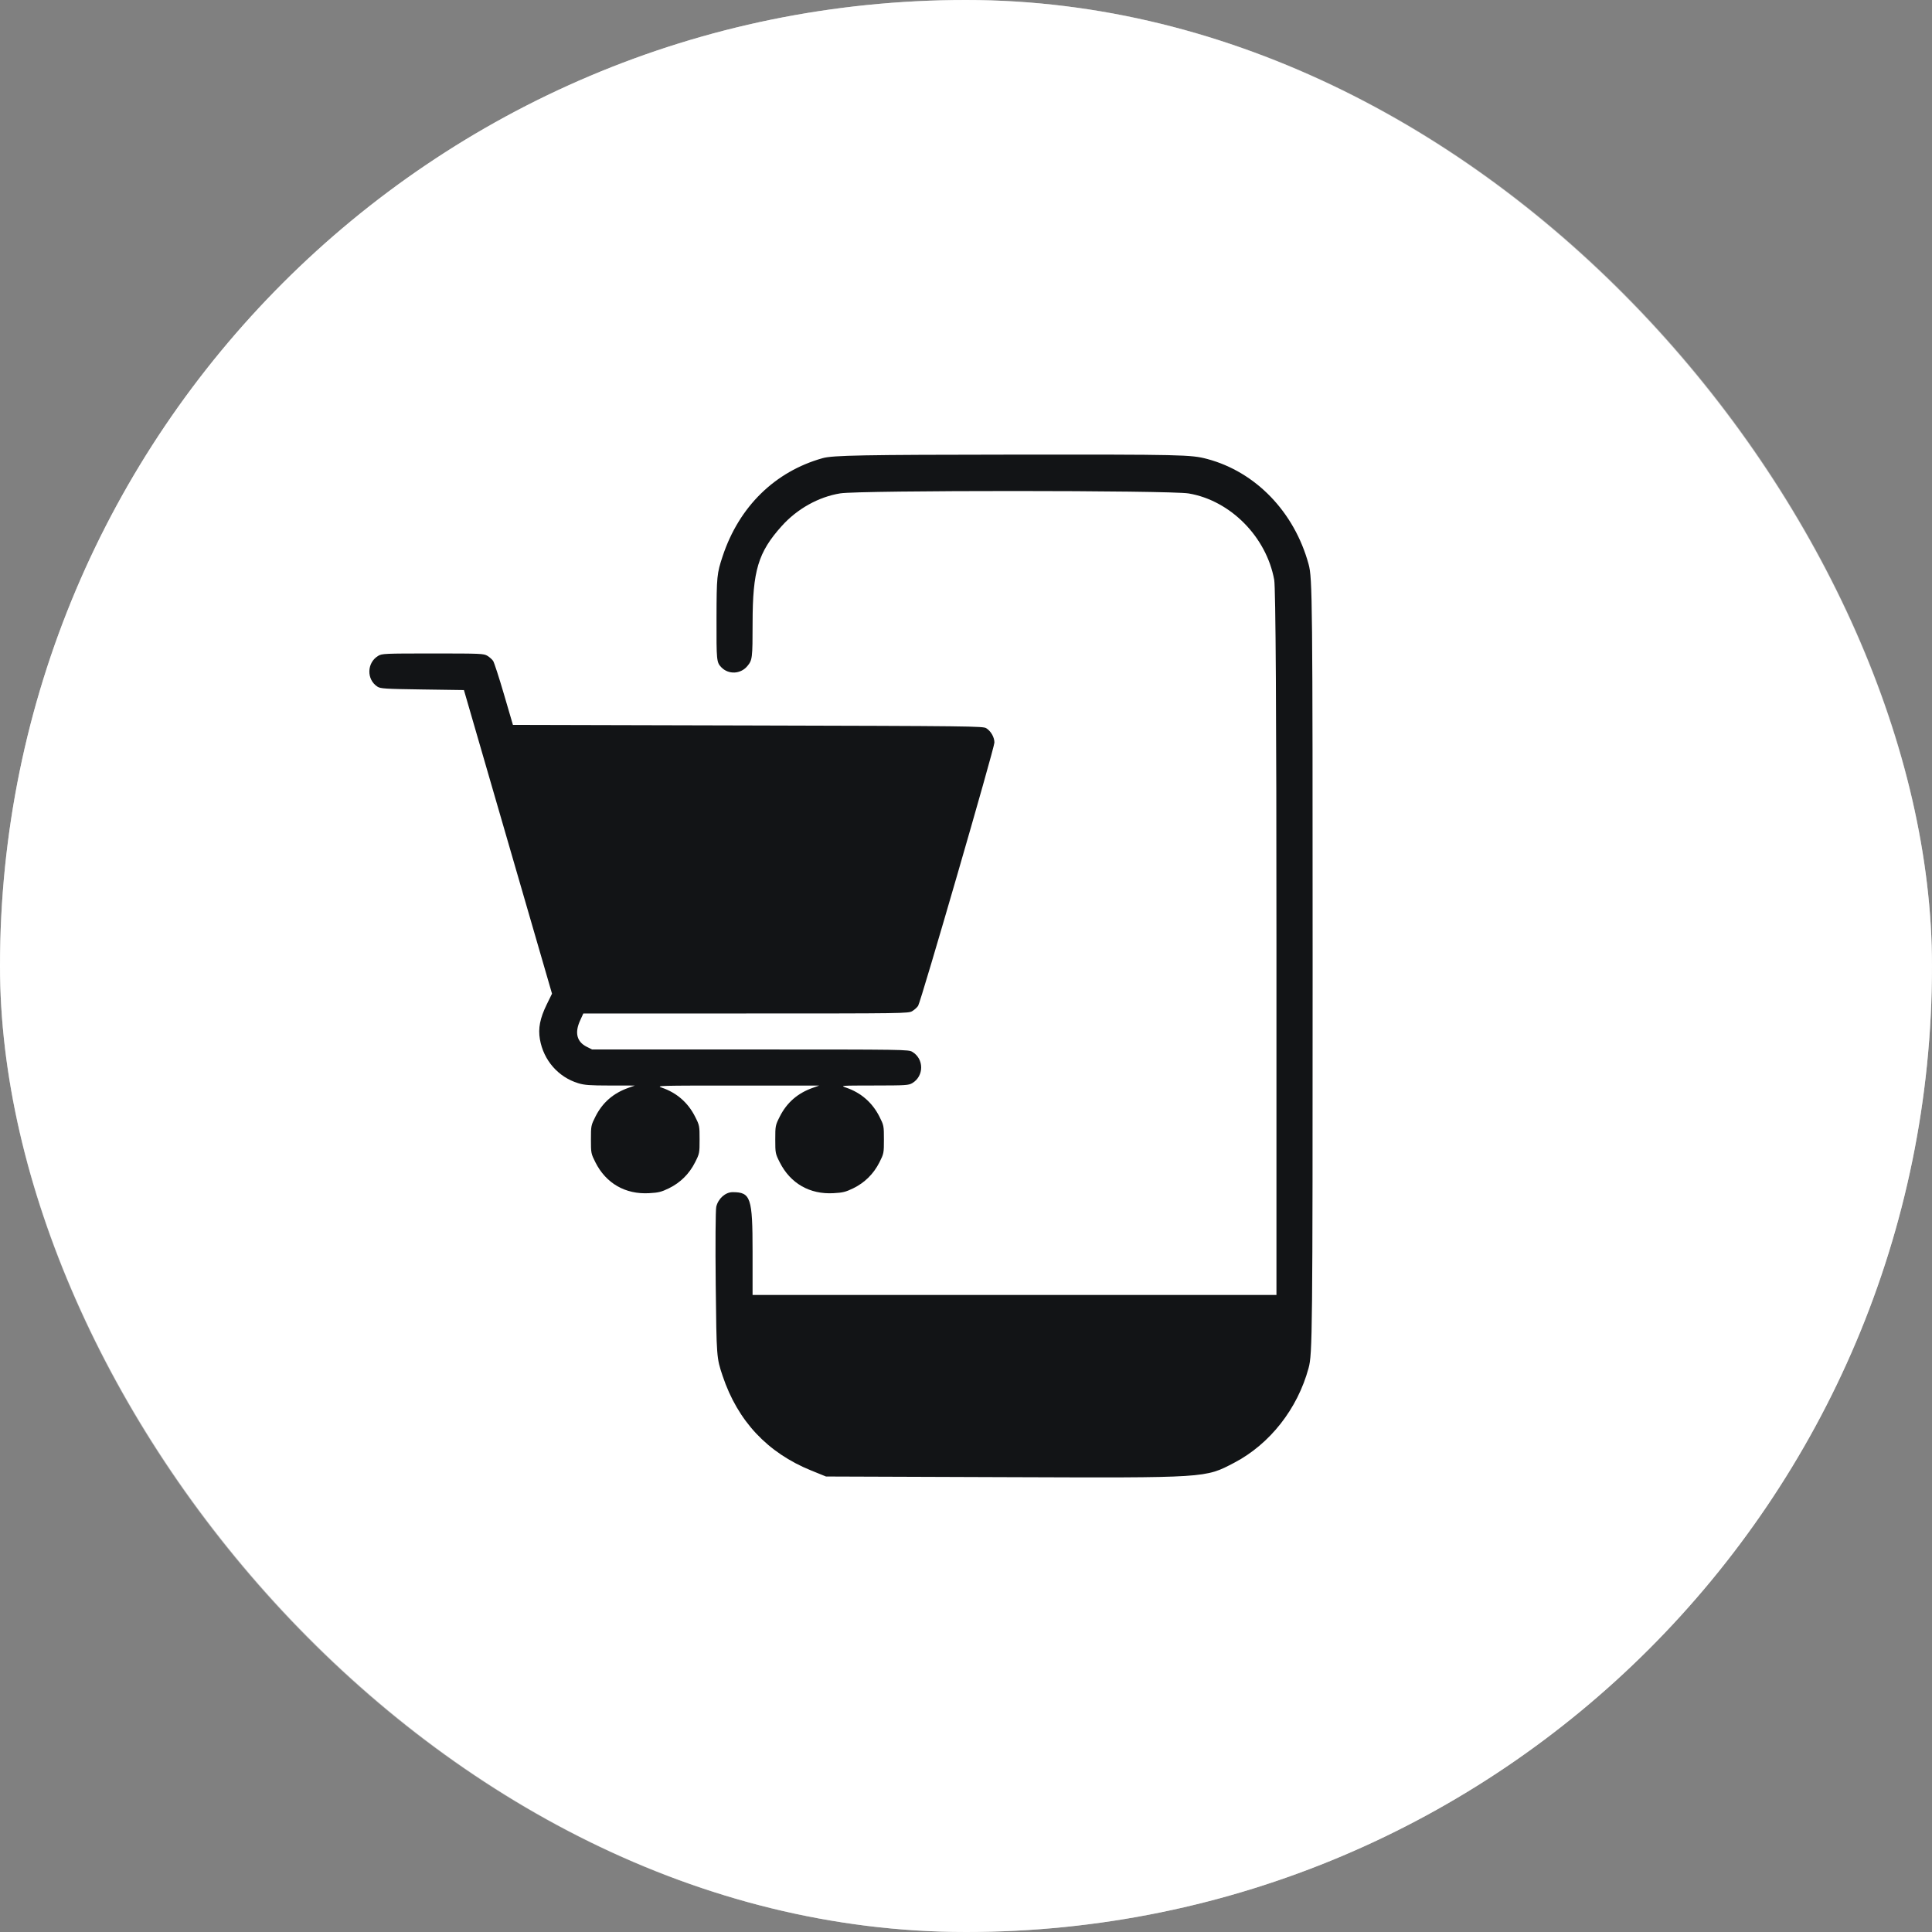
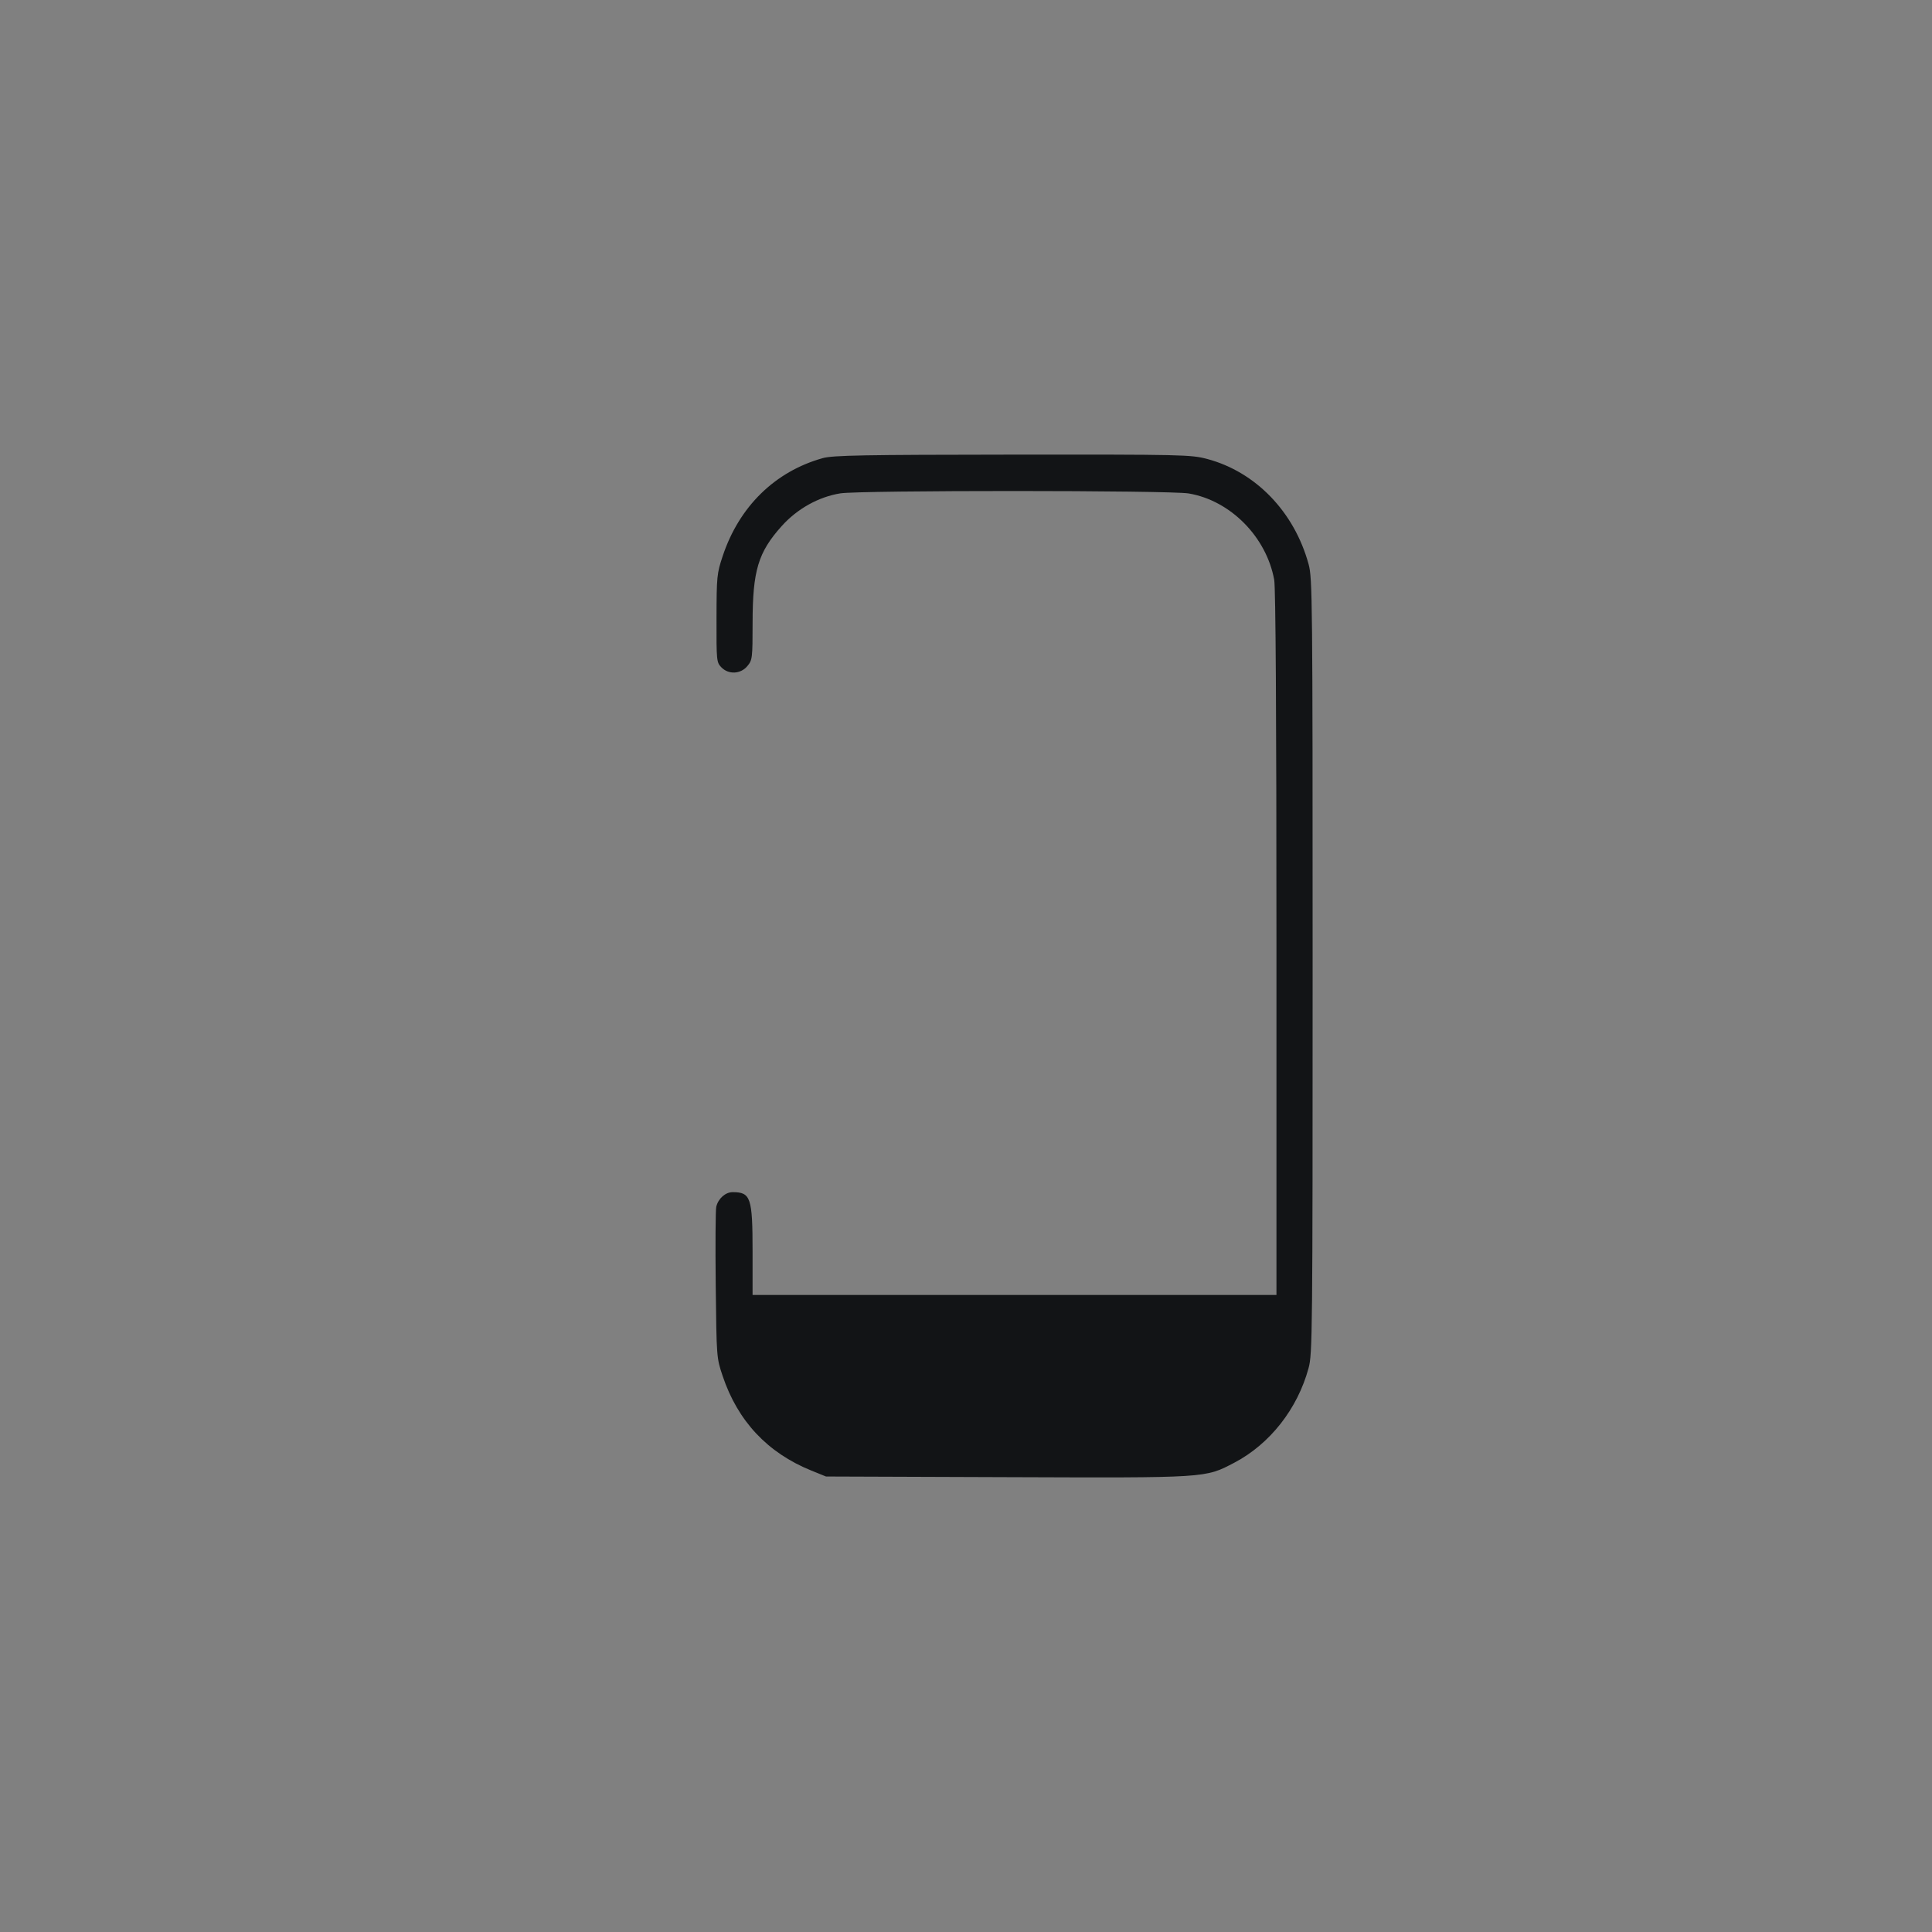
<svg xmlns="http://www.w3.org/2000/svg" width="68" height="68" viewBox="0 0 68 68" fill="none">
  <rect x="0" y="0" width="68" height="68" fill="#808080" stroke="none" />
-   <rect width="68" height="68" rx="34" fill="white" />
-   <rect x="0.709" y="0.709" width="66.581" height="66.581" rx="33.291" stroke="white" stroke-opacity="0.5" stroke-width="1.419" />
-   <path fill-rule="evenodd" clip-rule="evenodd" d="M13.311 23.084C12.908 23.325 12.894 23.917 13.286 24.169C13.392 24.238 13.551 24.248 14.866 24.267L16.329 24.288L17.879 29.631L19.429 34.974L19.241 35.358C19.006 35.84 18.936 36.196 19.003 36.58C19.131 37.318 19.648 37.91 20.351 38.125C20.571 38.192 20.753 38.206 21.479 38.207L22.346 38.208L22.116 38.289C21.584 38.477 21.204 38.809 20.957 39.301C20.802 39.609 20.799 39.626 20.799 40.106C20.799 40.586 20.802 40.603 20.957 40.911C21.33 41.652 22.012 42.043 22.847 41.996C23.176 41.978 23.276 41.953 23.541 41.825C23.945 41.628 24.26 41.317 24.464 40.911C24.62 40.603 24.623 40.586 24.623 40.106C24.623 39.626 24.62 39.609 24.464 39.301C24.215 38.807 23.814 38.459 23.291 38.281C23.083 38.21 23.169 38.208 25.955 38.208L28.834 38.208L28.605 38.289C28.073 38.477 27.693 38.809 27.445 39.301C27.29 39.609 27.287 39.626 27.287 40.106C27.287 40.586 27.29 40.603 27.445 40.911C27.819 41.652 28.5 42.043 29.336 41.996C29.664 41.978 29.765 41.953 30.029 41.825C30.434 41.628 30.748 41.317 30.953 40.911C31.108 40.603 31.111 40.586 31.111 40.106C31.111 39.626 31.108 39.609 30.953 39.301C30.703 38.807 30.303 38.459 29.78 38.281C29.566 38.208 29.571 38.208 30.768 38.206C31.891 38.205 31.98 38.199 32.111 38.121C32.526 37.872 32.526 37.271 32.111 37.022C31.973 36.94 31.883 36.938 26.404 36.938L20.838 36.938L20.65 36.843C20.301 36.667 20.221 36.35 20.418 35.919L20.531 35.671L26.251 35.671C31.845 35.671 31.974 35.669 32.108 35.588C32.184 35.543 32.276 35.46 32.314 35.404C32.412 35.257 35 26.326 35 26.136C35 25.95 34.88 25.738 34.714 25.631C34.601 25.559 34.204 25.554 26.324 25.534L18.053 25.513L17.738 24.437C17.565 23.846 17.393 23.317 17.357 23.263C17.321 23.209 17.23 23.128 17.154 23.082C17.024 23.004 16.926 23 15.234 23C13.53 23 13.444 23.004 13.311 23.084Z" fill="#121416" />
  <path fill-rule="evenodd" clip-rule="evenodd" d="M28.957 16.125C27.277 16.595 26.016 17.829 25.436 19.573C25.232 20.187 25.222 20.286 25.219 21.761C25.215 23.254 25.221 23.312 25.387 23.485C25.64 23.749 26.068 23.73 26.305 23.443C26.481 23.23 26.488 23.173 26.489 21.92C26.49 20.084 26.684 19.439 27.514 18.515C28.058 17.909 28.811 17.488 29.574 17.365C30.264 17.253 41.174 17.255 41.839 17.368C43.307 17.616 44.572 18.895 44.848 20.408C44.899 20.691 44.927 25.133 44.927 33.209V45.578H35.707H26.488V44.046C26.488 42.152 26.423 41.96 25.787 41.96C25.532 41.96 25.28 42.184 25.21 42.473C25.184 42.581 25.176 43.821 25.191 45.228C25.22 47.787 25.22 47.788 25.435 48.43C25.966 50.016 27.014 51.134 28.552 51.757L29.072 51.968L35.437 51.991C42.516 52.017 42.412 52.023 43.442 51.483C44.697 50.825 45.669 49.587 46.058 48.15C46.193 47.652 46.2 46.976 46.2 34.002C46.2 21.064 46.193 20.351 46.059 19.861C45.558 18.021 44.199 16.61 42.489 16.154C41.919 16.003 41.624 15.996 35.637 16.001C30.375 16.006 29.314 16.025 28.957 16.125Z" fill="#121416" />
</svg>